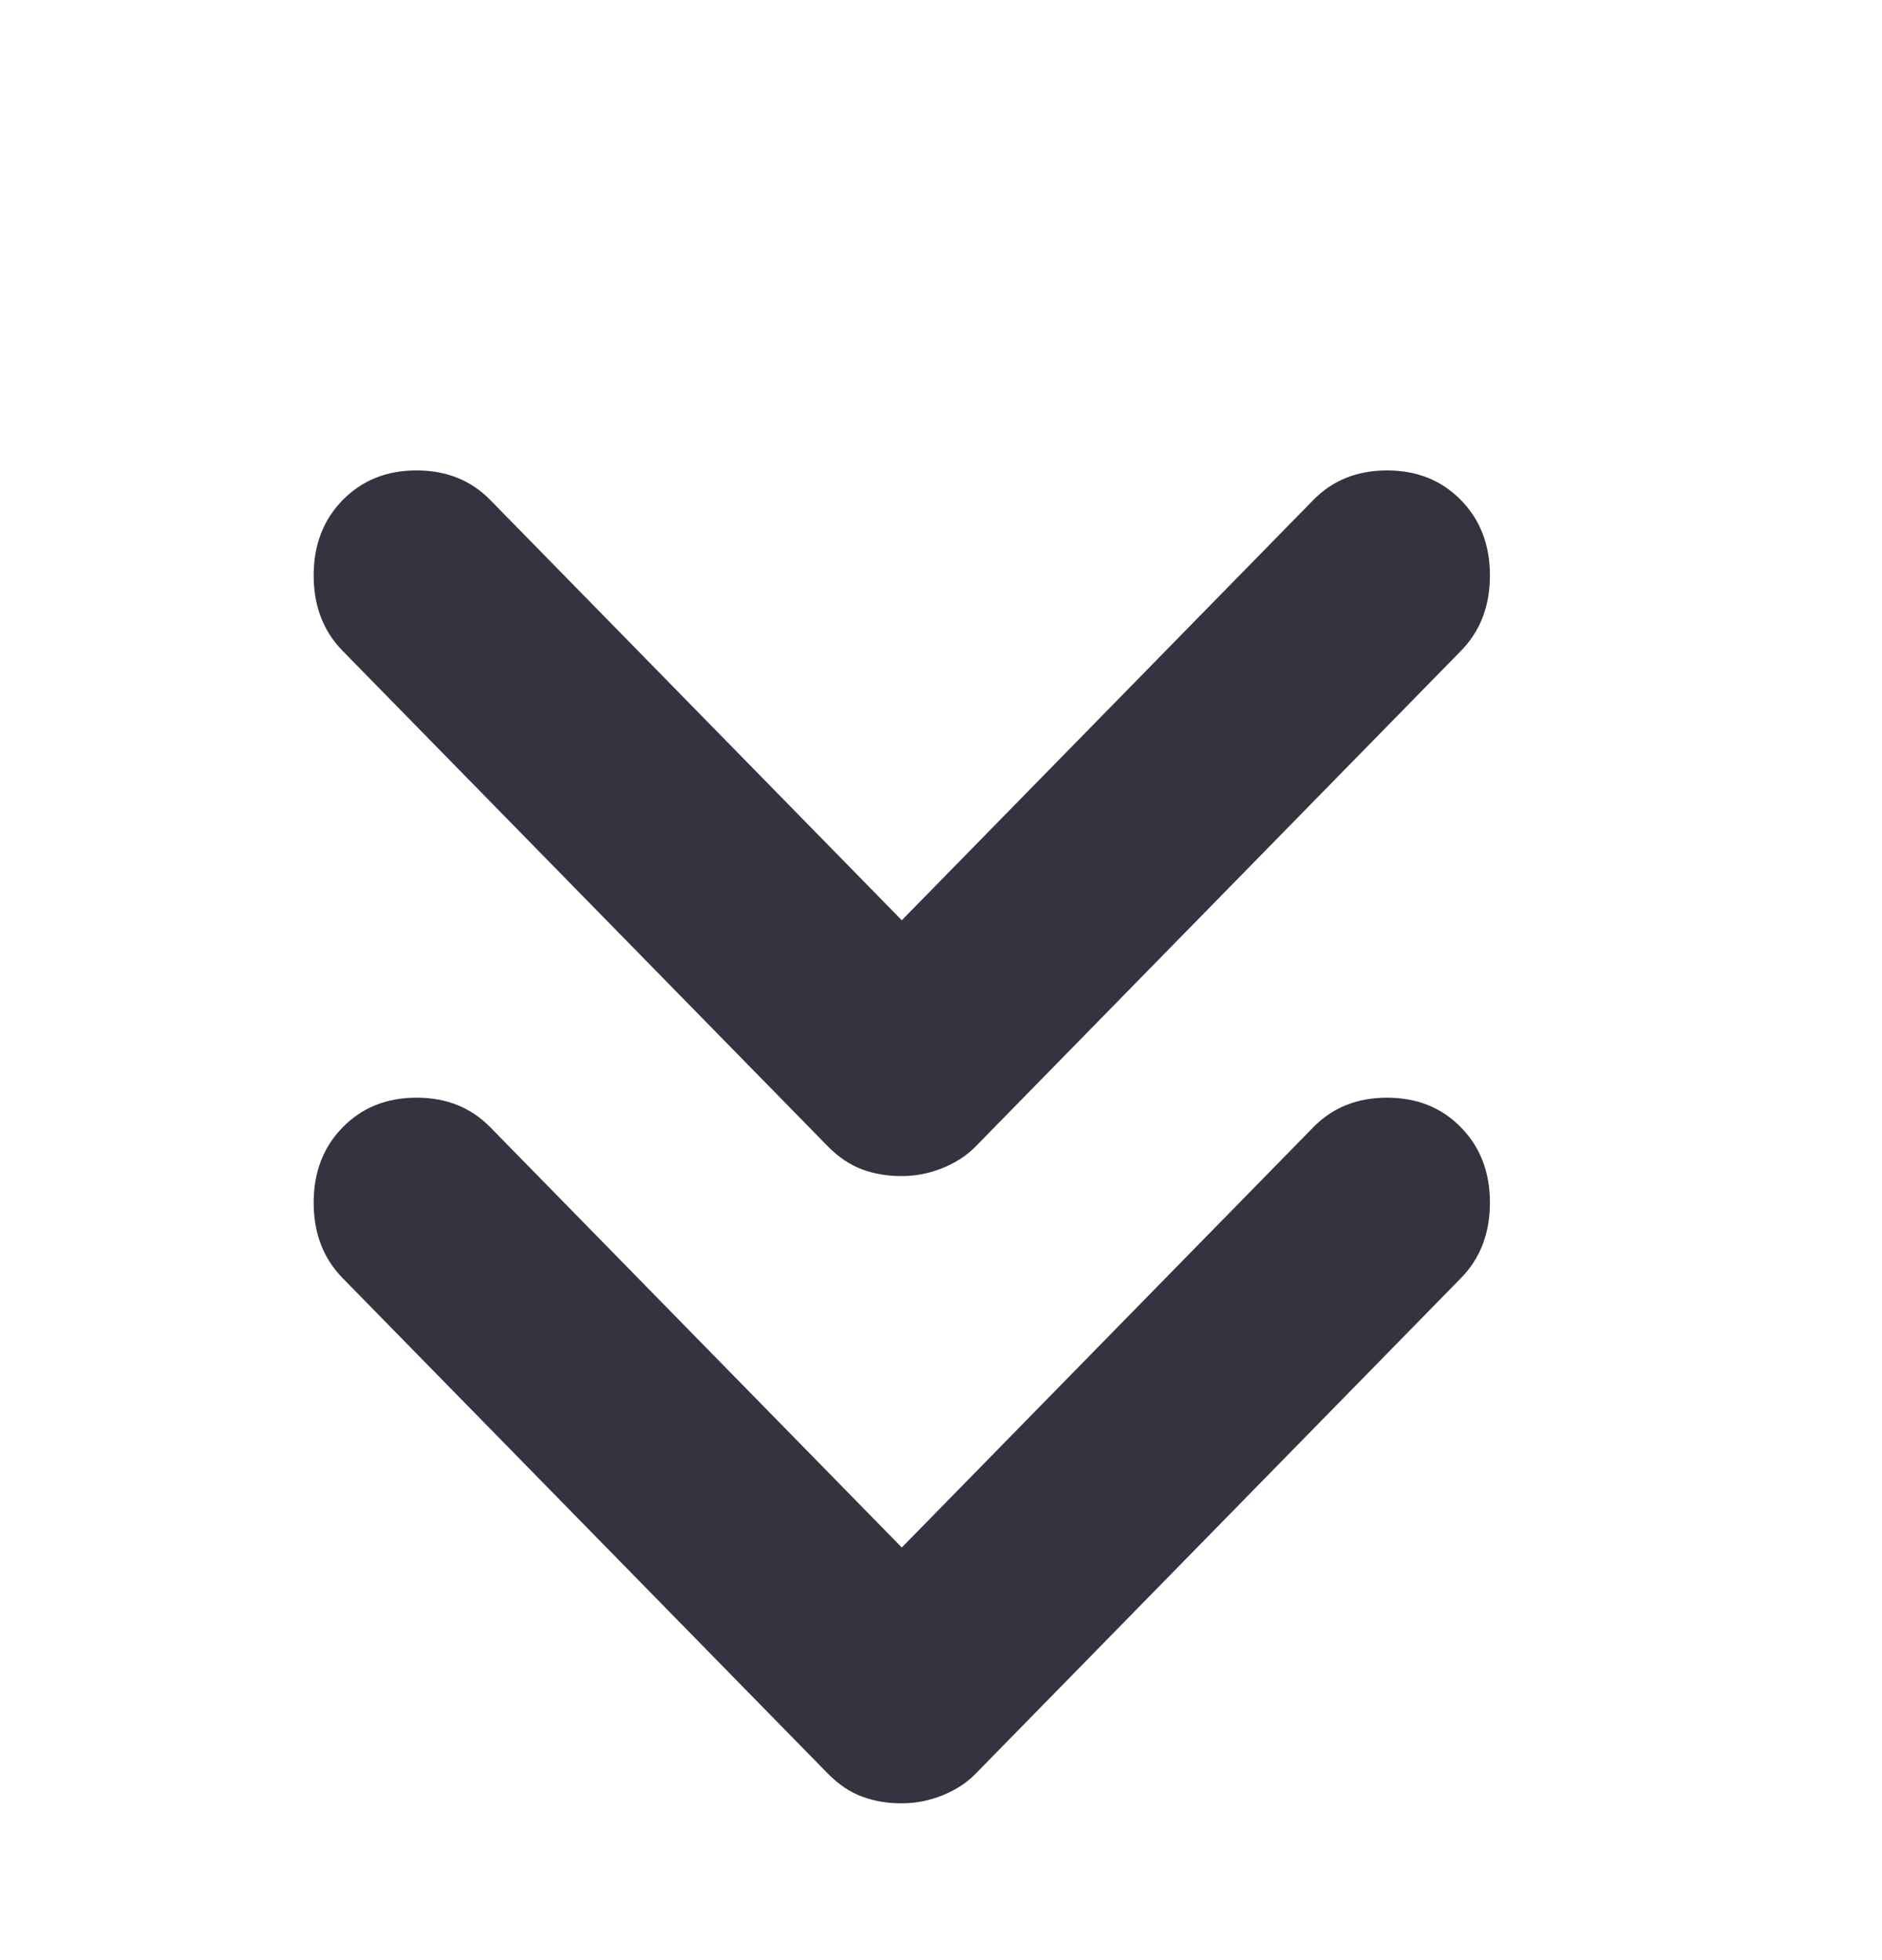
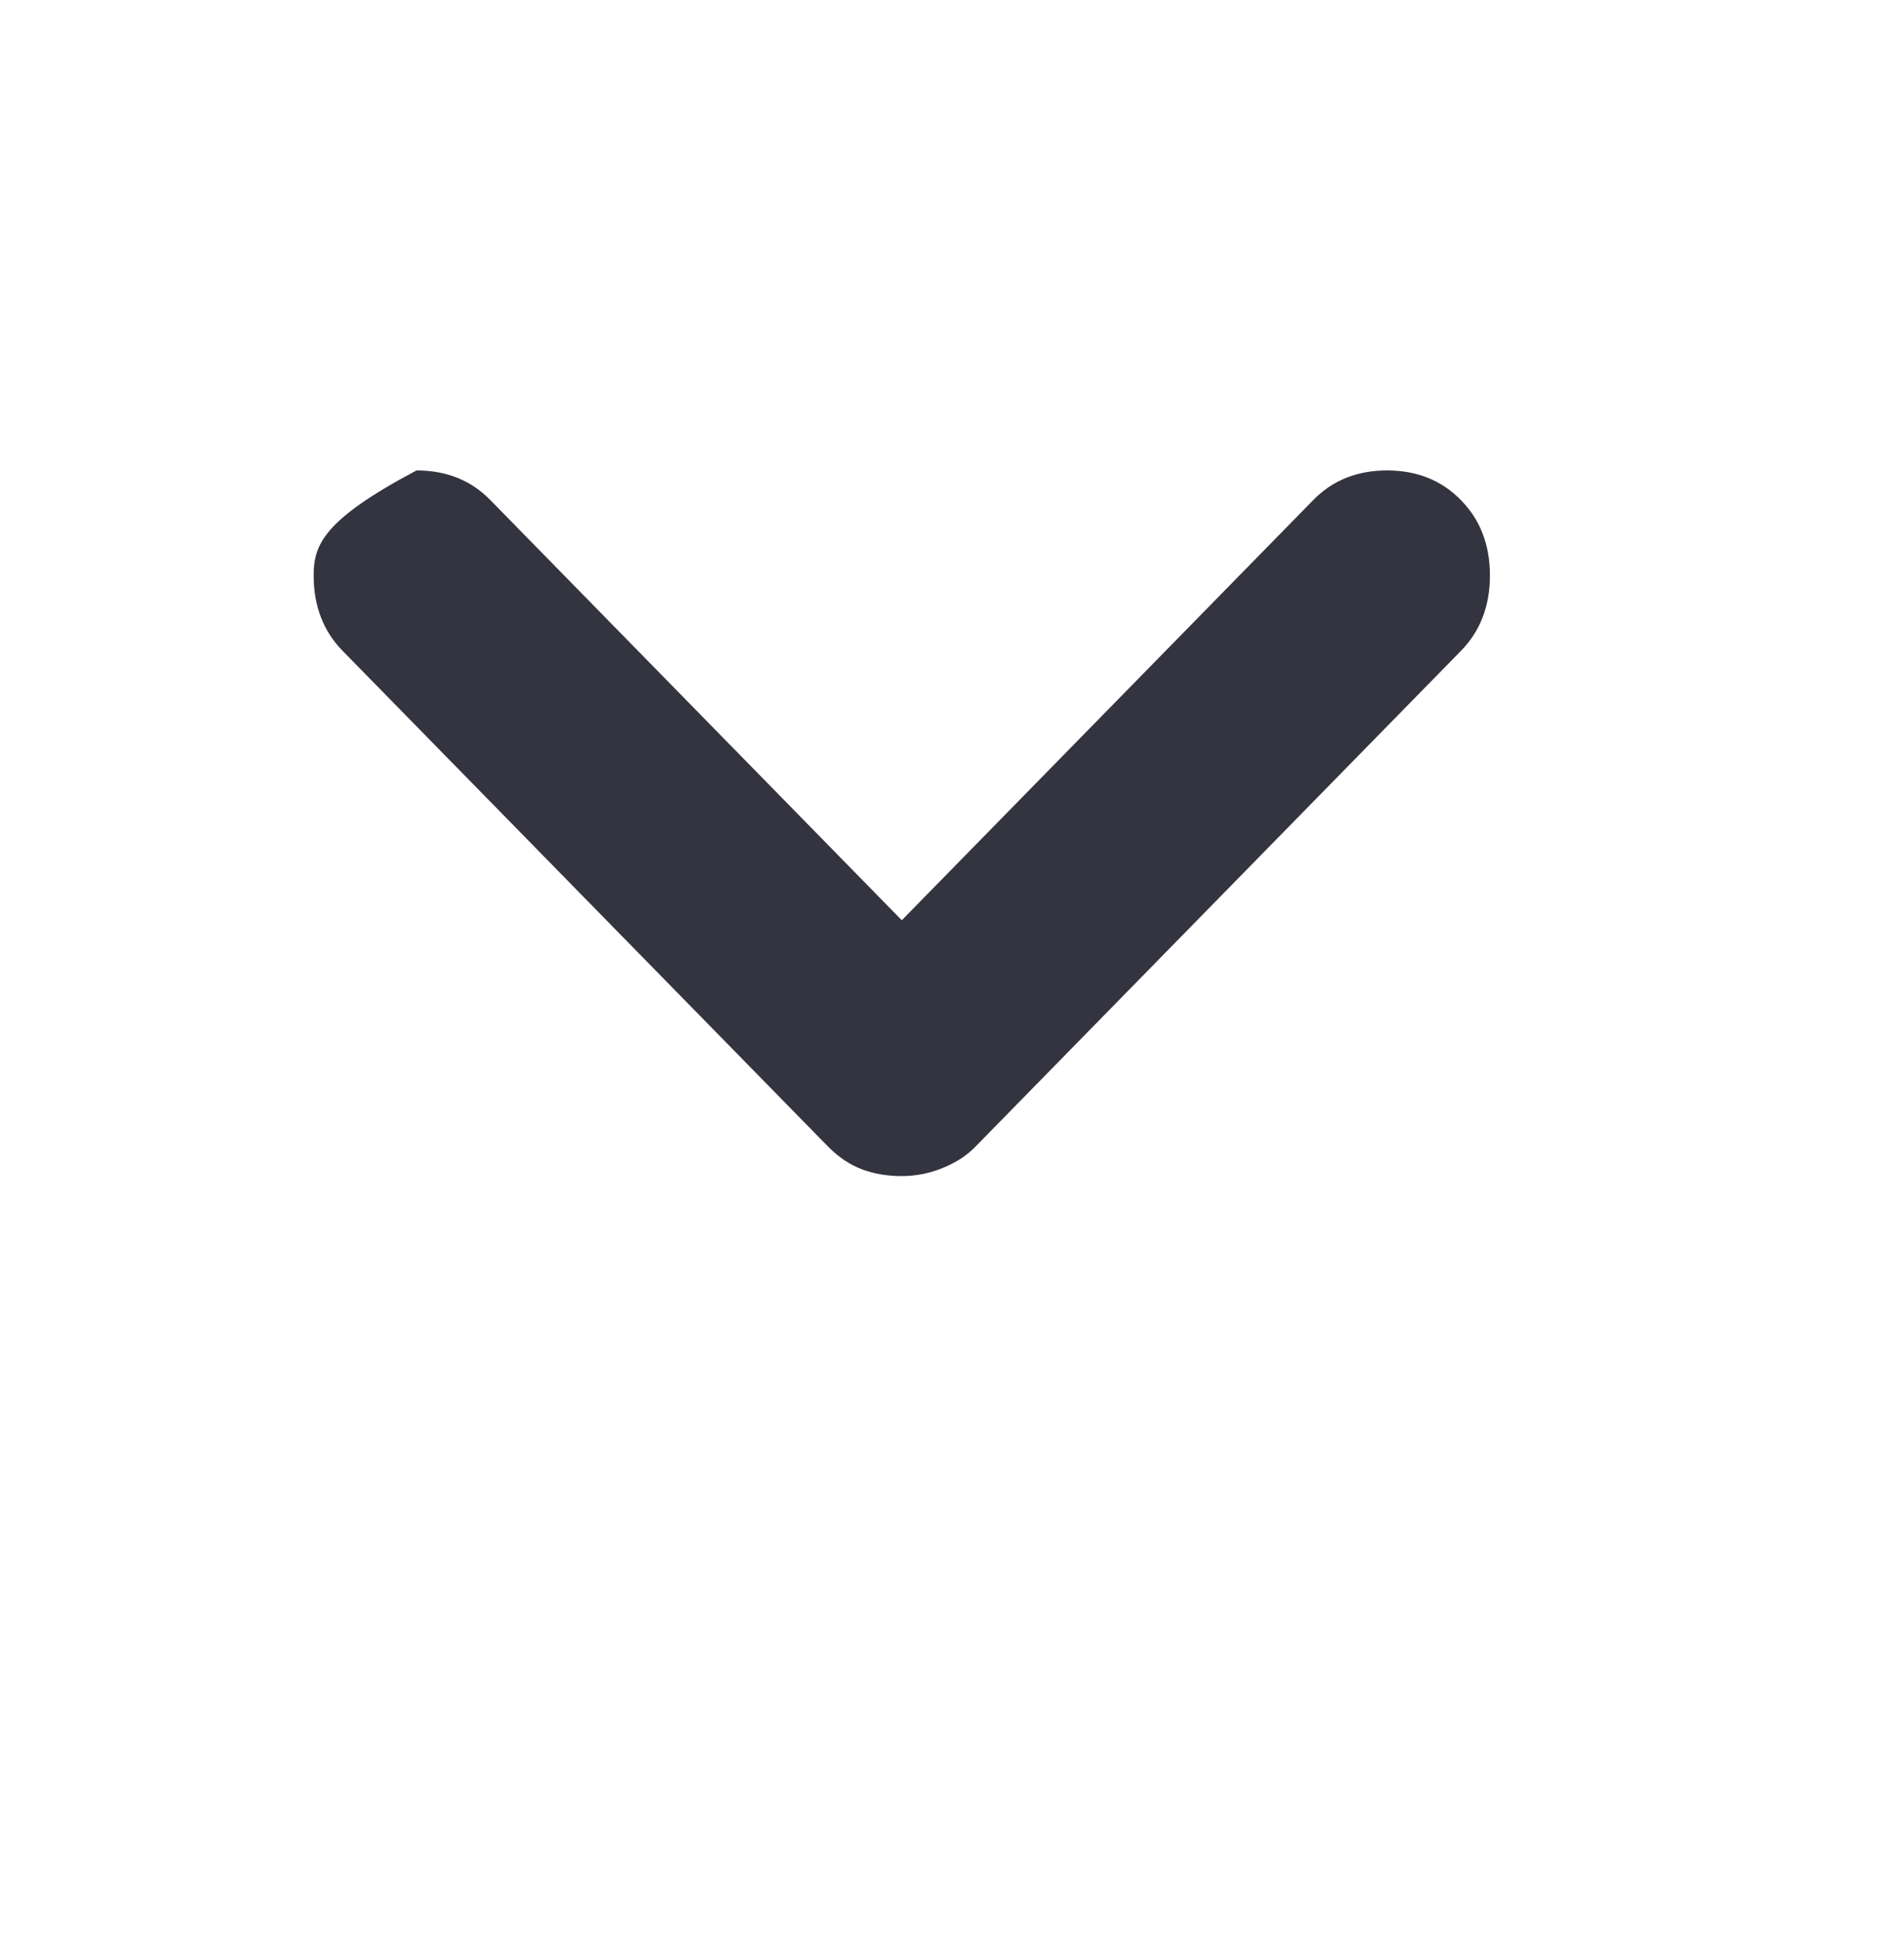
<svg xmlns="http://www.w3.org/2000/svg" width="24" height="25" viewBox="0 0 24 25" fill="none">
-   <path d="M11.5 15C11.679 15 11.853 14.966 12.022 14.897C12.191 14.828 12.331 14.737 12.442 14.622L18.63 8.302C18.877 8.05 19 7.729 19 7.34C19 6.95 18.877 6.63 18.63 6.378C18.383 6.126 18.07 6 17.688 6C17.307 6 16.993 6.126 16.747 6.378L11.5 11.737L6.253 6.378C6.007 6.126 5.693 6 5.312 6C4.93 6 4.617 6.126 4.37 6.378C4.123 6.63 4 6.95 4 7.34C4 7.729 4.123 8.05 4.37 8.302L10.558 14.622C10.693 14.759 10.839 14.857 10.995 14.915C11.152 14.973 11.321 15.001 11.5 15Z" fill="#343440" />
-   <path d="M11.5 23C11.679 23 11.853 22.966 12.022 22.897C12.191 22.828 12.331 22.737 12.442 22.622L18.63 16.302C18.877 16.05 19 15.729 19 15.34C19 14.95 18.877 14.63 18.63 14.378C18.383 14.126 18.07 14 17.688 14C17.307 14 16.993 14.126 16.747 14.378L11.5 19.737L6.253 14.378C6.007 14.126 5.693 14 5.312 14C4.93 14 4.617 14.126 4.37 14.378C4.123 14.63 4 14.95 4 15.34C4 15.729 4.123 16.05 4.37 16.302L10.558 22.622C10.693 22.759 10.839 22.857 10.995 22.915C11.152 22.973 11.321 23.001 11.5 23Z" fill="#343440" />
+   <path d="M11.5 15C11.679 15 11.853 14.966 12.022 14.897C12.191 14.828 12.331 14.737 12.442 14.622L18.63 8.302C18.877 8.05 19 7.729 19 7.34C19 6.95 18.877 6.63 18.63 6.378C18.383 6.126 18.07 6 17.688 6C17.307 6 16.993 6.126 16.747 6.378L11.5 11.737L6.253 6.378C6.007 6.126 5.693 6 5.312 6C4.123 6.63 4 6.95 4 7.34C4 7.729 4.123 8.05 4.37 8.302L10.558 14.622C10.693 14.759 10.839 14.857 10.995 14.915C11.152 14.973 11.321 15.001 11.5 15Z" fill="#343440" />
</svg>